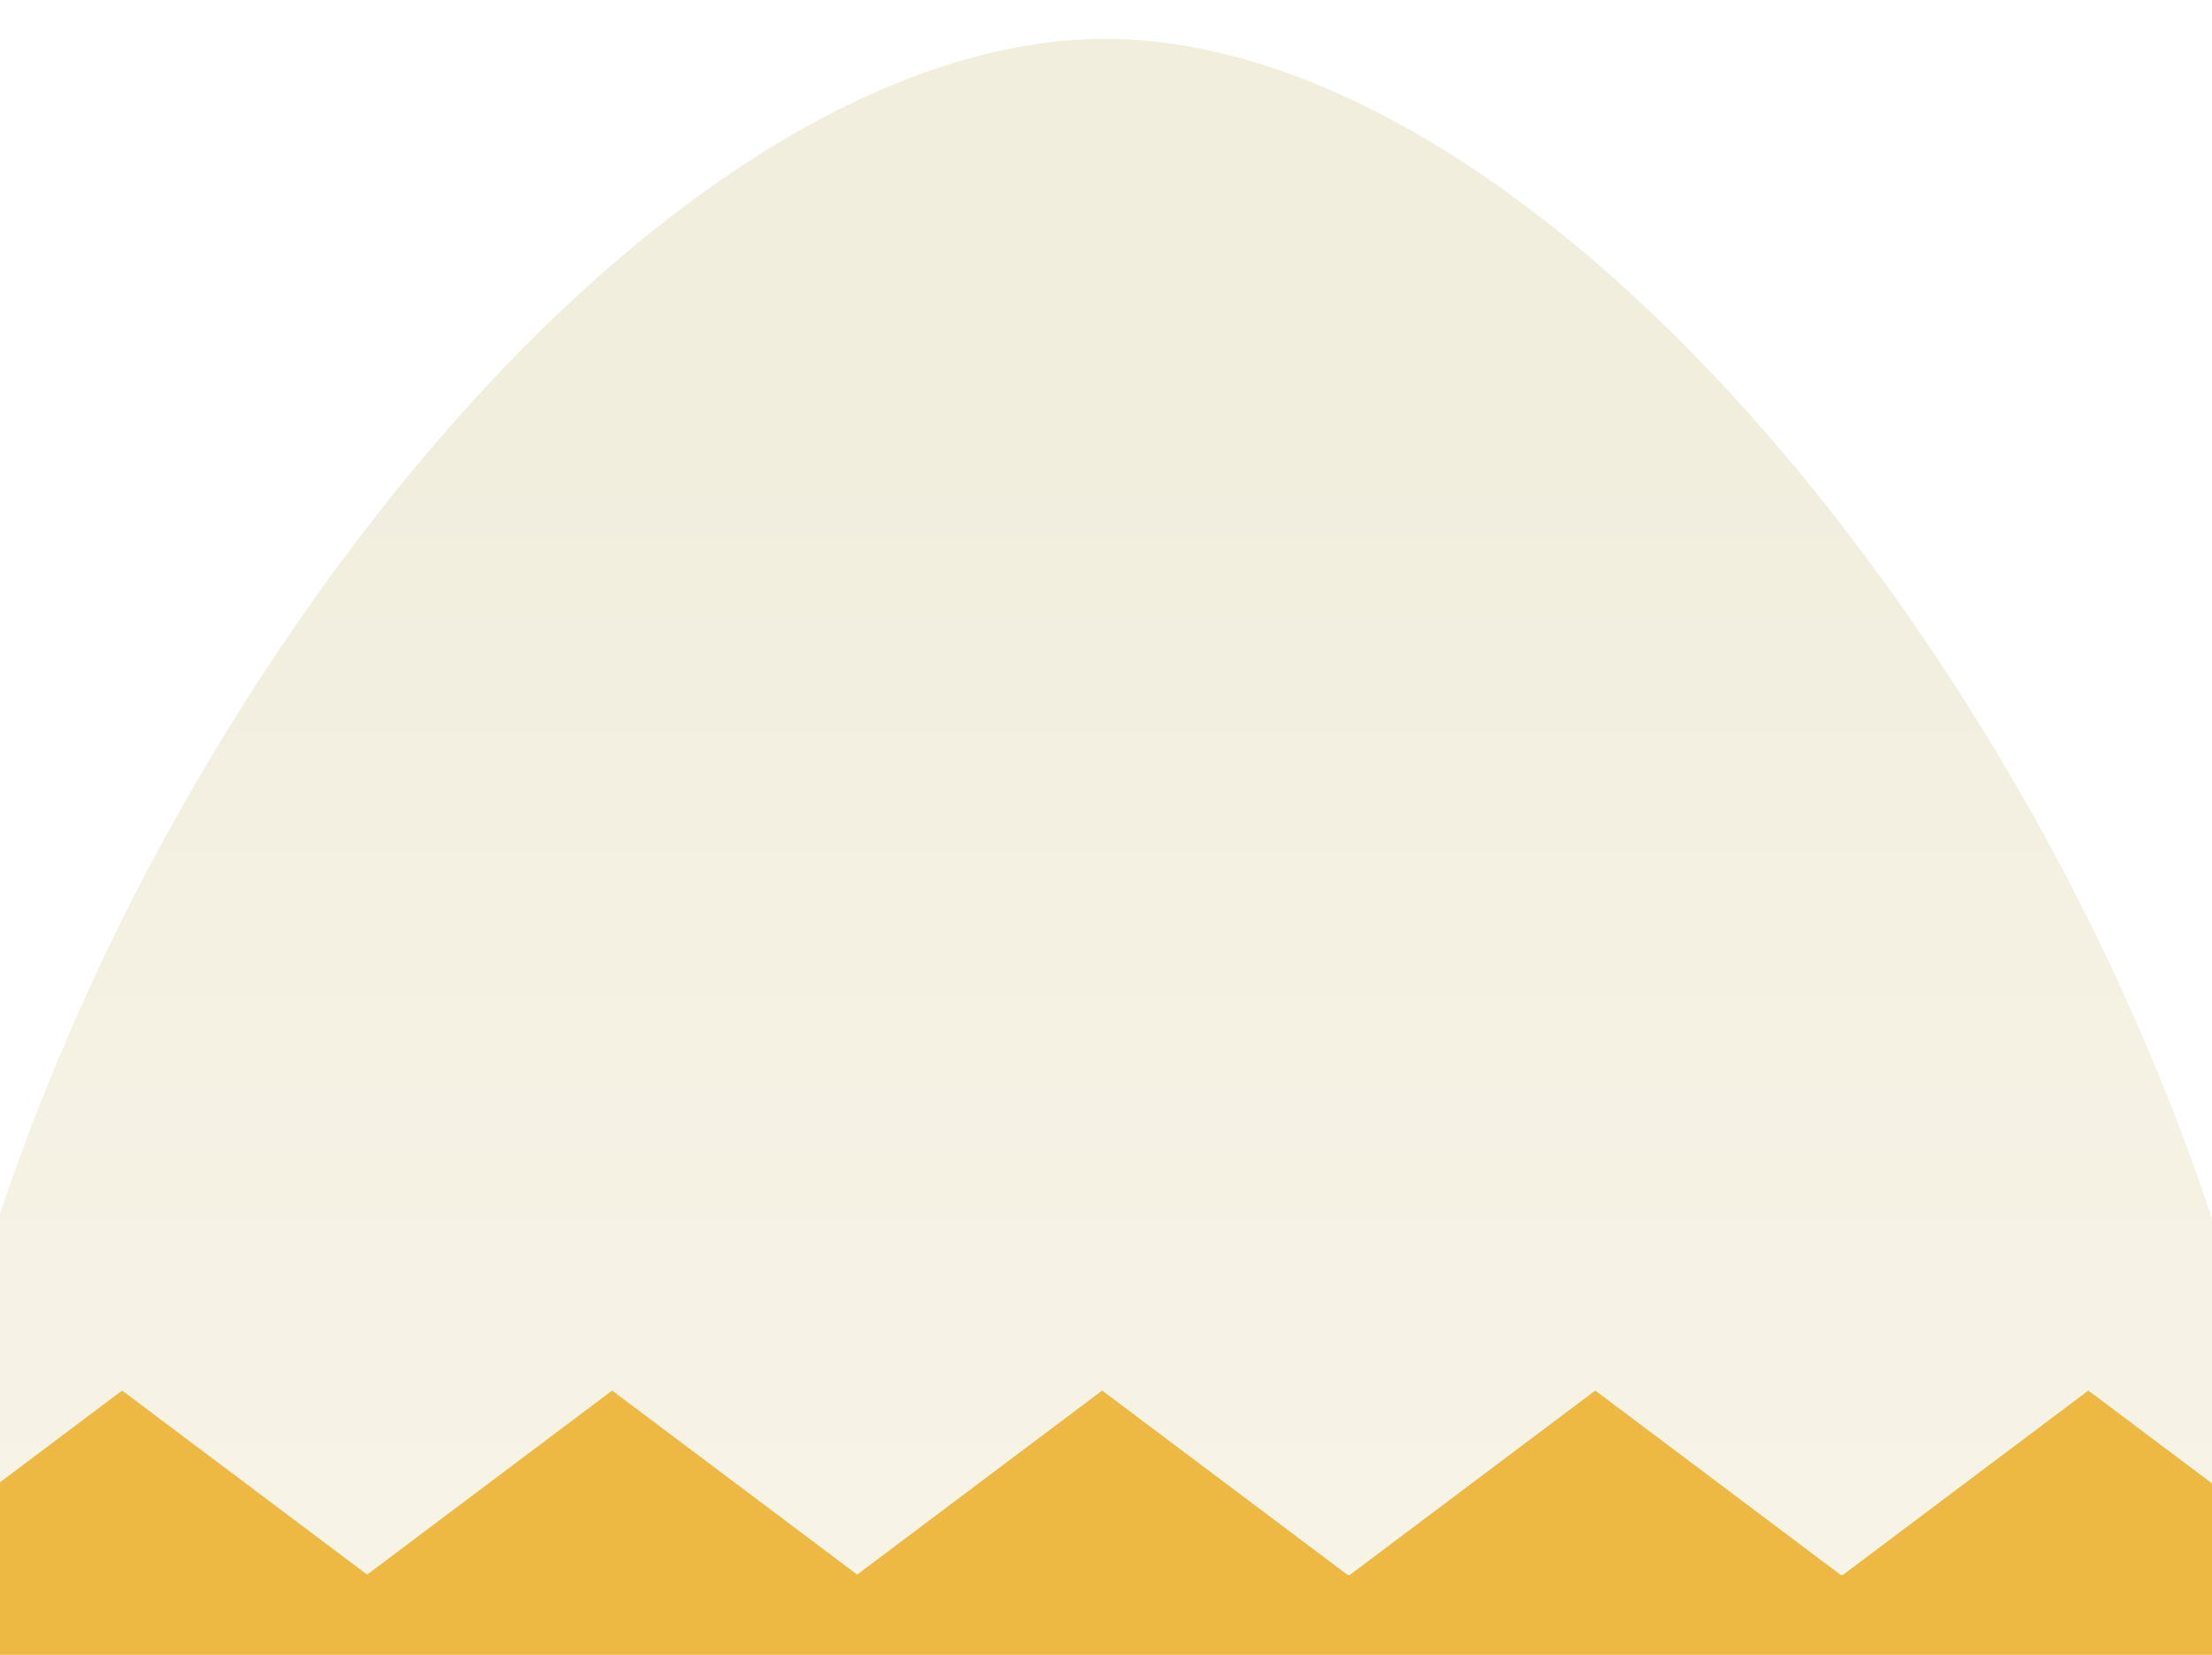
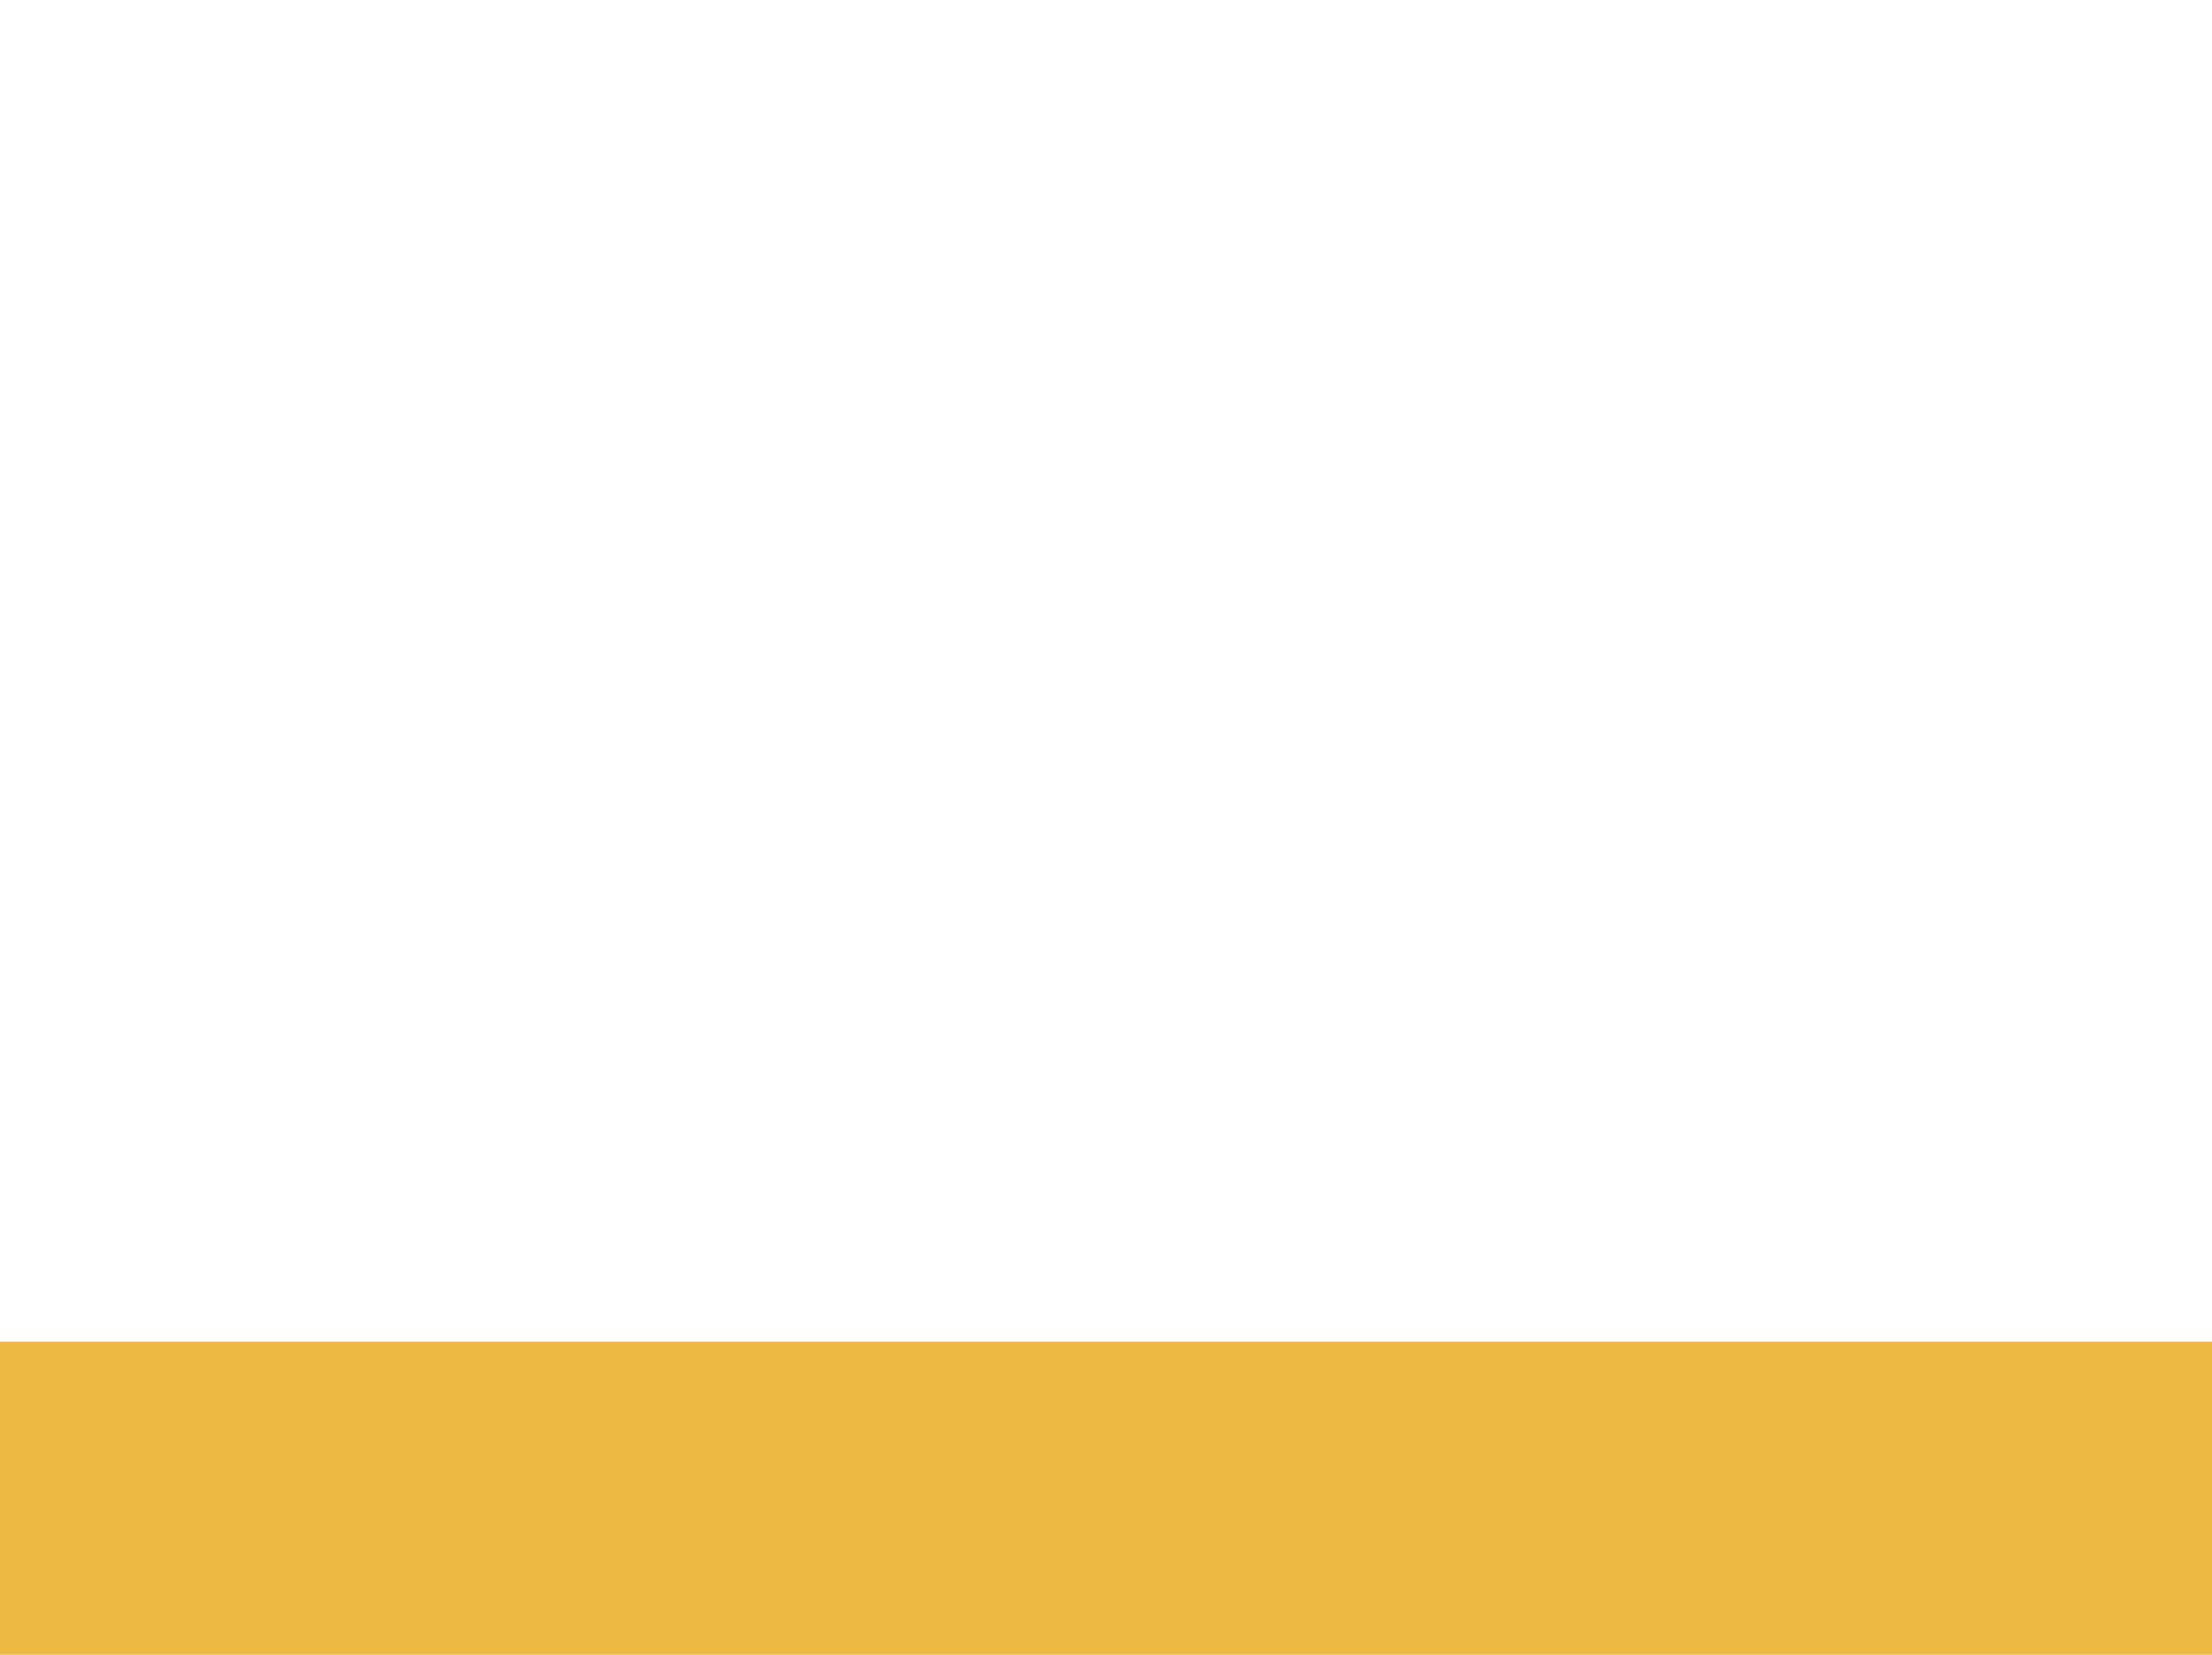
<svg xmlns="http://www.w3.org/2000/svg" width="1440" height="1077" viewBox="0 0 1440 1077" fill="none">
  <rect y="873" width="1440" height="204" fill="#EDB943" />
  <g filter="url(#filter0_d_636_1665)">
-     <path d="M719.5 21.266C555.781 21.266 359.979 162.113 195.678 398.373C66.115 584.561 -20.727 796.554 -53.455 1000.85L79.5 901L239 1020.79L398.5 901L558 1020.79L717.5 901L877.281 1021H878.719L1038.5 901L1198.28 1021H1199.72L1359.5 901L1492.46 1000.85C1459.73 796.554 1372.88 584.561 1243.32 398.373C1079.02 162.113 883.219 21.266 719.5 21.266Z" fill="url(#paint0_linear_636_1665)" />
-   </g>
+     </g>
  <defs>
    <filter id="filter0_d_636_1665" x="-78.455" y="0.266" width="1595.91" height="1049.73" filterUnits="userSpaceOnUse" color-interpolation-filters="sRGB">
      <feFlood flood-opacity="0" result="BackgroundImageFix" />
      <feColorMatrix in="SourceAlpha" type="matrix" values="0 0 0 0 0 0 0 0 0 0 0 0 0 0 0 0 0 0 127 0" result="hardAlpha" />
      <feOffset dy="4" />
      <feGaussianBlur stdDeviation="12.5" />
      <feComposite in2="hardAlpha" operator="out" />
      <feColorMatrix type="matrix" values="0 0 0 0 0 0 0 0 0 0 0 0 0 0 0 0 0 0 0.1 0" />
      <feBlend mode="normal" in2="BackgroundImageFix" result="effect1_dropShadow_636_1665" />
      <feBlend mode="normal" in="SourceGraphic" in2="effect1_dropShadow_636_1665" result="shape" />
    </filter>
    <linearGradient id="paint0_linear_636_1665" x1="721.623" y1="1594.47" x2="721.623" y2="279.843" gradientUnits="userSpaceOnUse">
      <stop stop-color="#FBF8EF" />
      <stop offset="1" stop-color="#F2EEDE" />
    </linearGradient>
  </defs>
</svg>